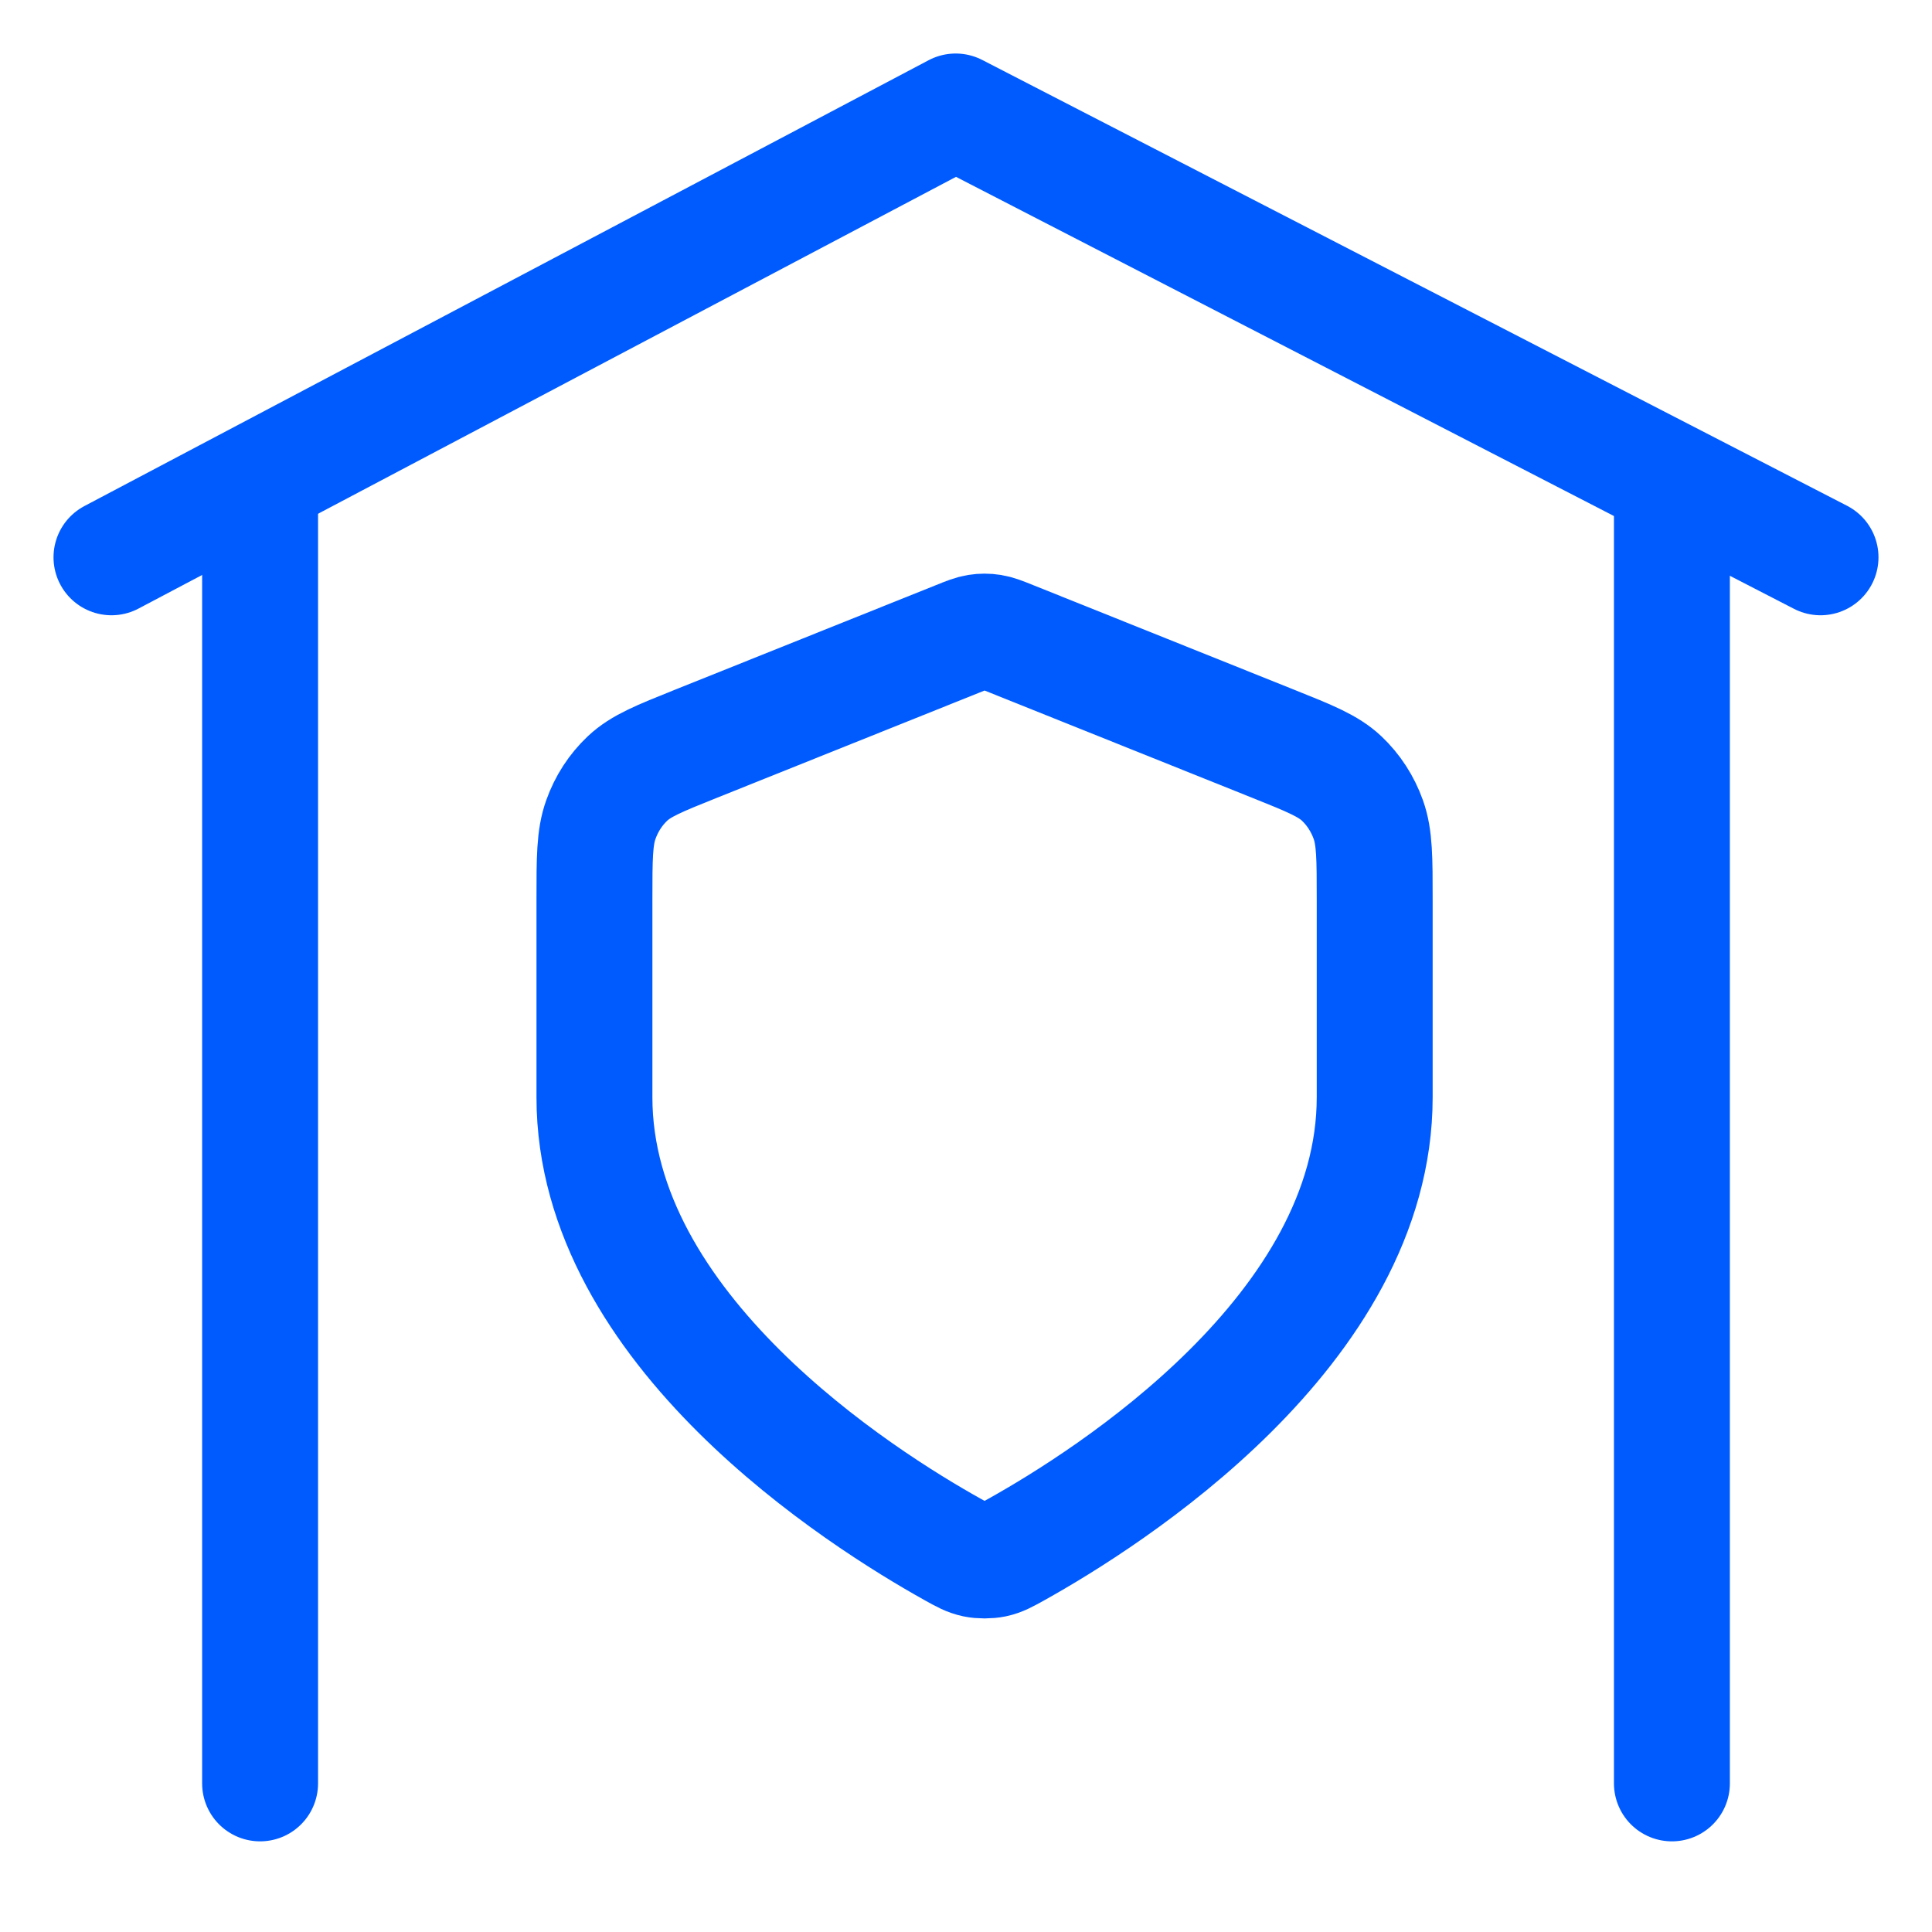
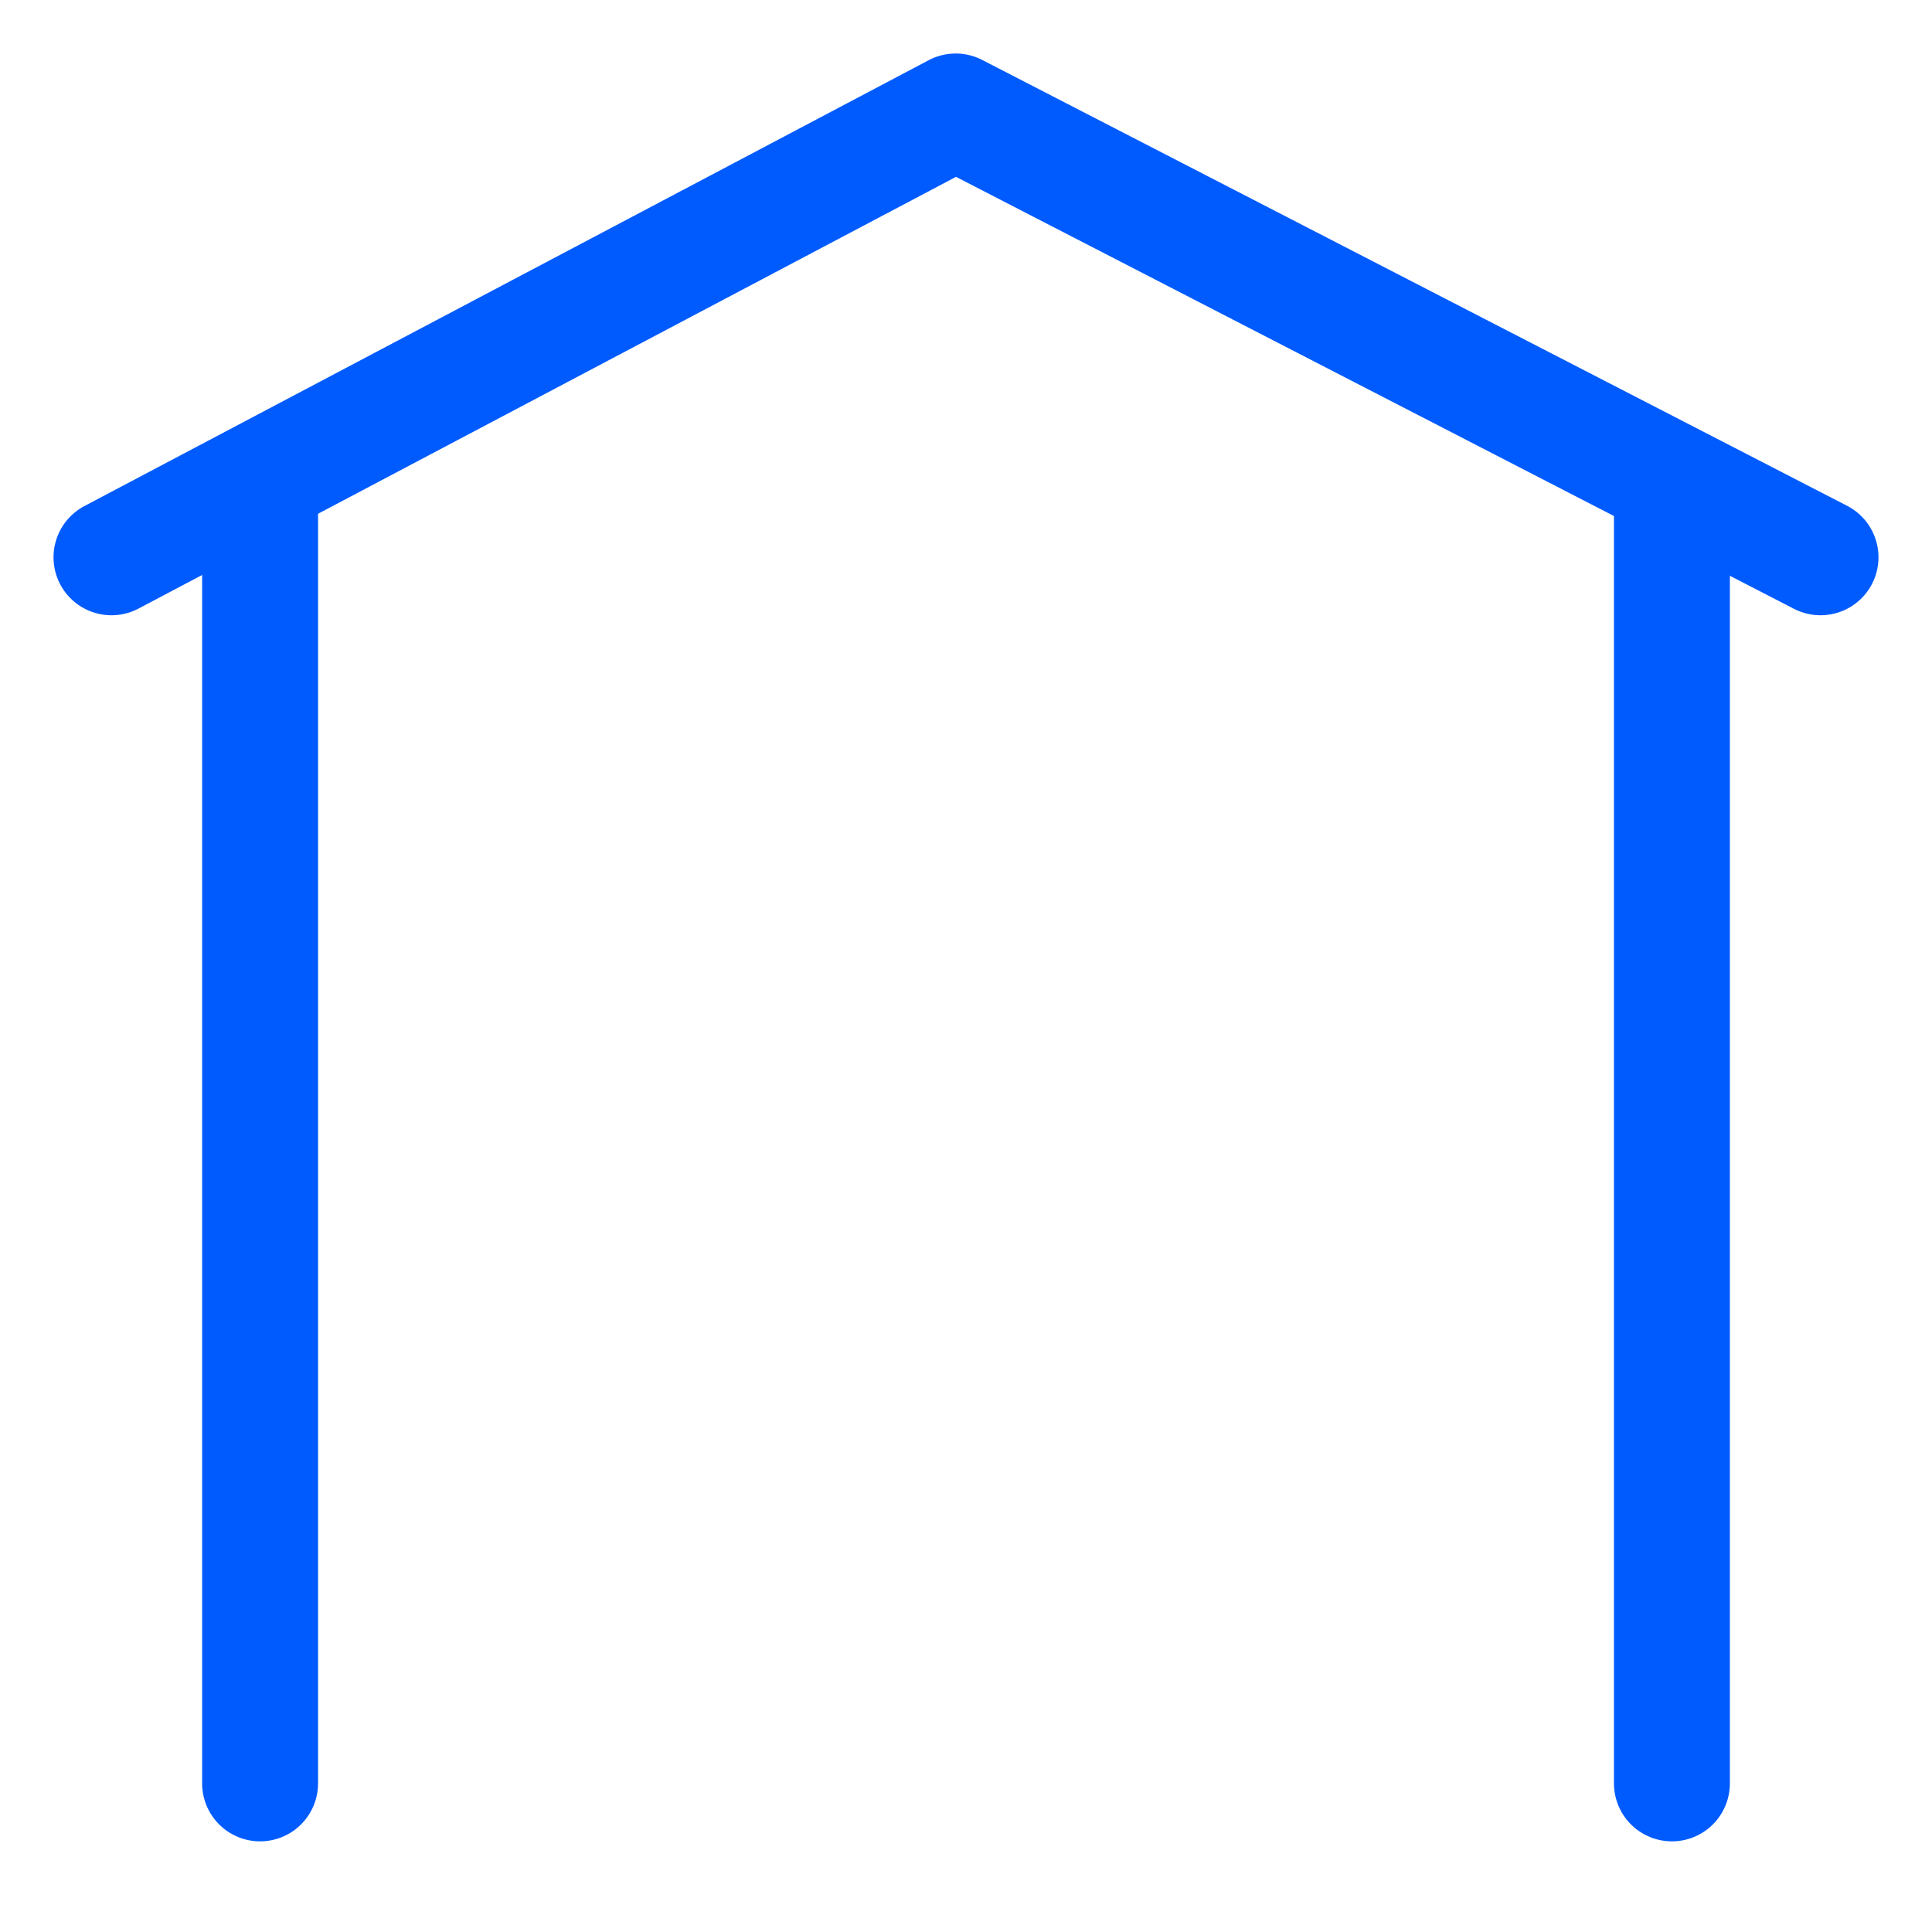
<svg xmlns="http://www.w3.org/2000/svg" width="50" height="50" viewBox="0 0 50 50" fill="none">
  <path d="M2.885 14.423L24.733 2.885L47.115 14.423" stroke="#005BFF" stroke-width="3" stroke-linecap="round" stroke-linejoin="round" />
  <path d="M6.731 12.5L6.731 46.154" stroke="#005BFF" stroke-width="3" stroke-linecap="round" />
  <path d="M43.269 12.5L43.269 46.154" stroke="#005BFF" stroke-width="3" stroke-linecap="round" />
-   <path d="M35.577 28.395C35.577 34.413 28.686 38.774 26.29 40.109C26.031 40.253 25.901 40.325 25.722 40.363C25.582 40.392 25.38 40.392 25.24 40.363C25.06 40.325 24.93 40.253 24.671 40.109C22.275 38.774 15.384 34.413 15.384 28.395V23.293C15.384 22.214 15.384 21.675 15.55 21.212C15.695 20.802 15.932 20.437 16.24 20.147C16.588 19.819 17.06 19.63 18.005 19.251L24.772 16.539C25.034 16.433 25.165 16.381 25.3 16.36C25.42 16.341 25.541 16.341 25.661 16.36C25.796 16.381 25.927 16.433 26.19 16.539L32.956 19.251C33.901 19.63 34.373 19.819 34.722 20.147C35.029 20.437 35.266 20.802 35.412 21.212C35.577 21.675 35.577 22.214 35.577 23.293V28.395Z" stroke="#005BFF" stroke-width="3" stroke-linecap="round" stroke-linejoin="round" />
</svg>